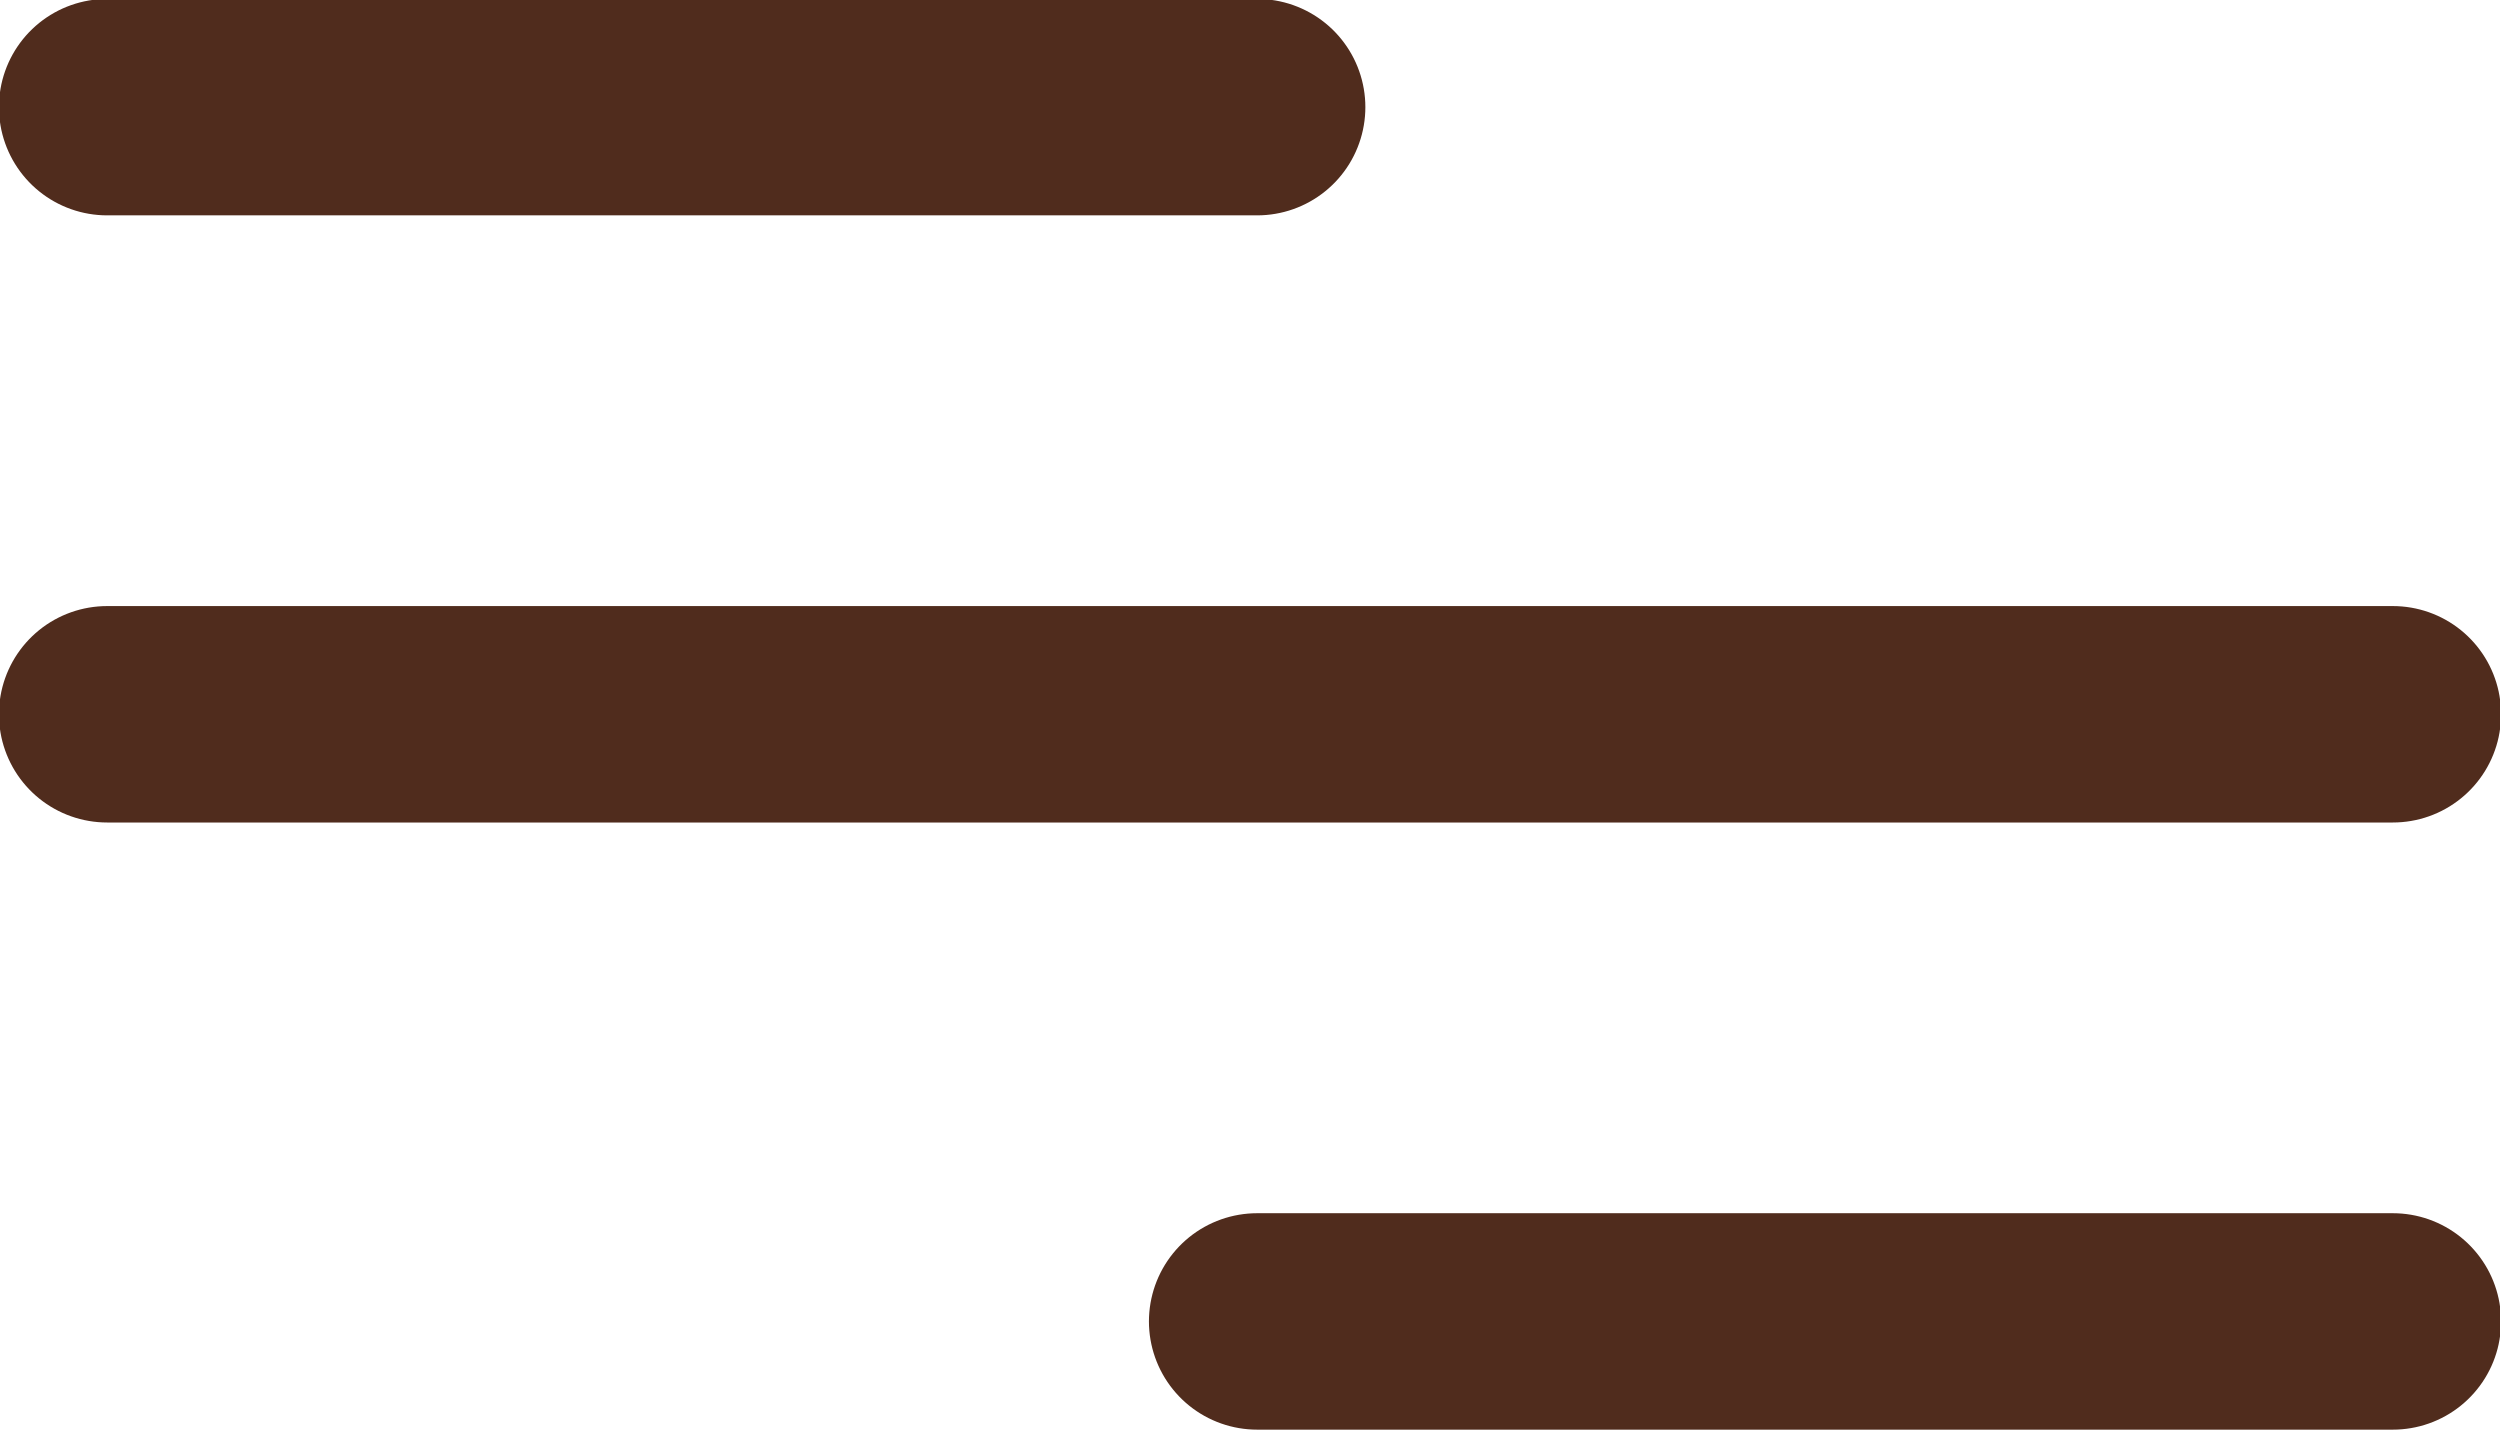
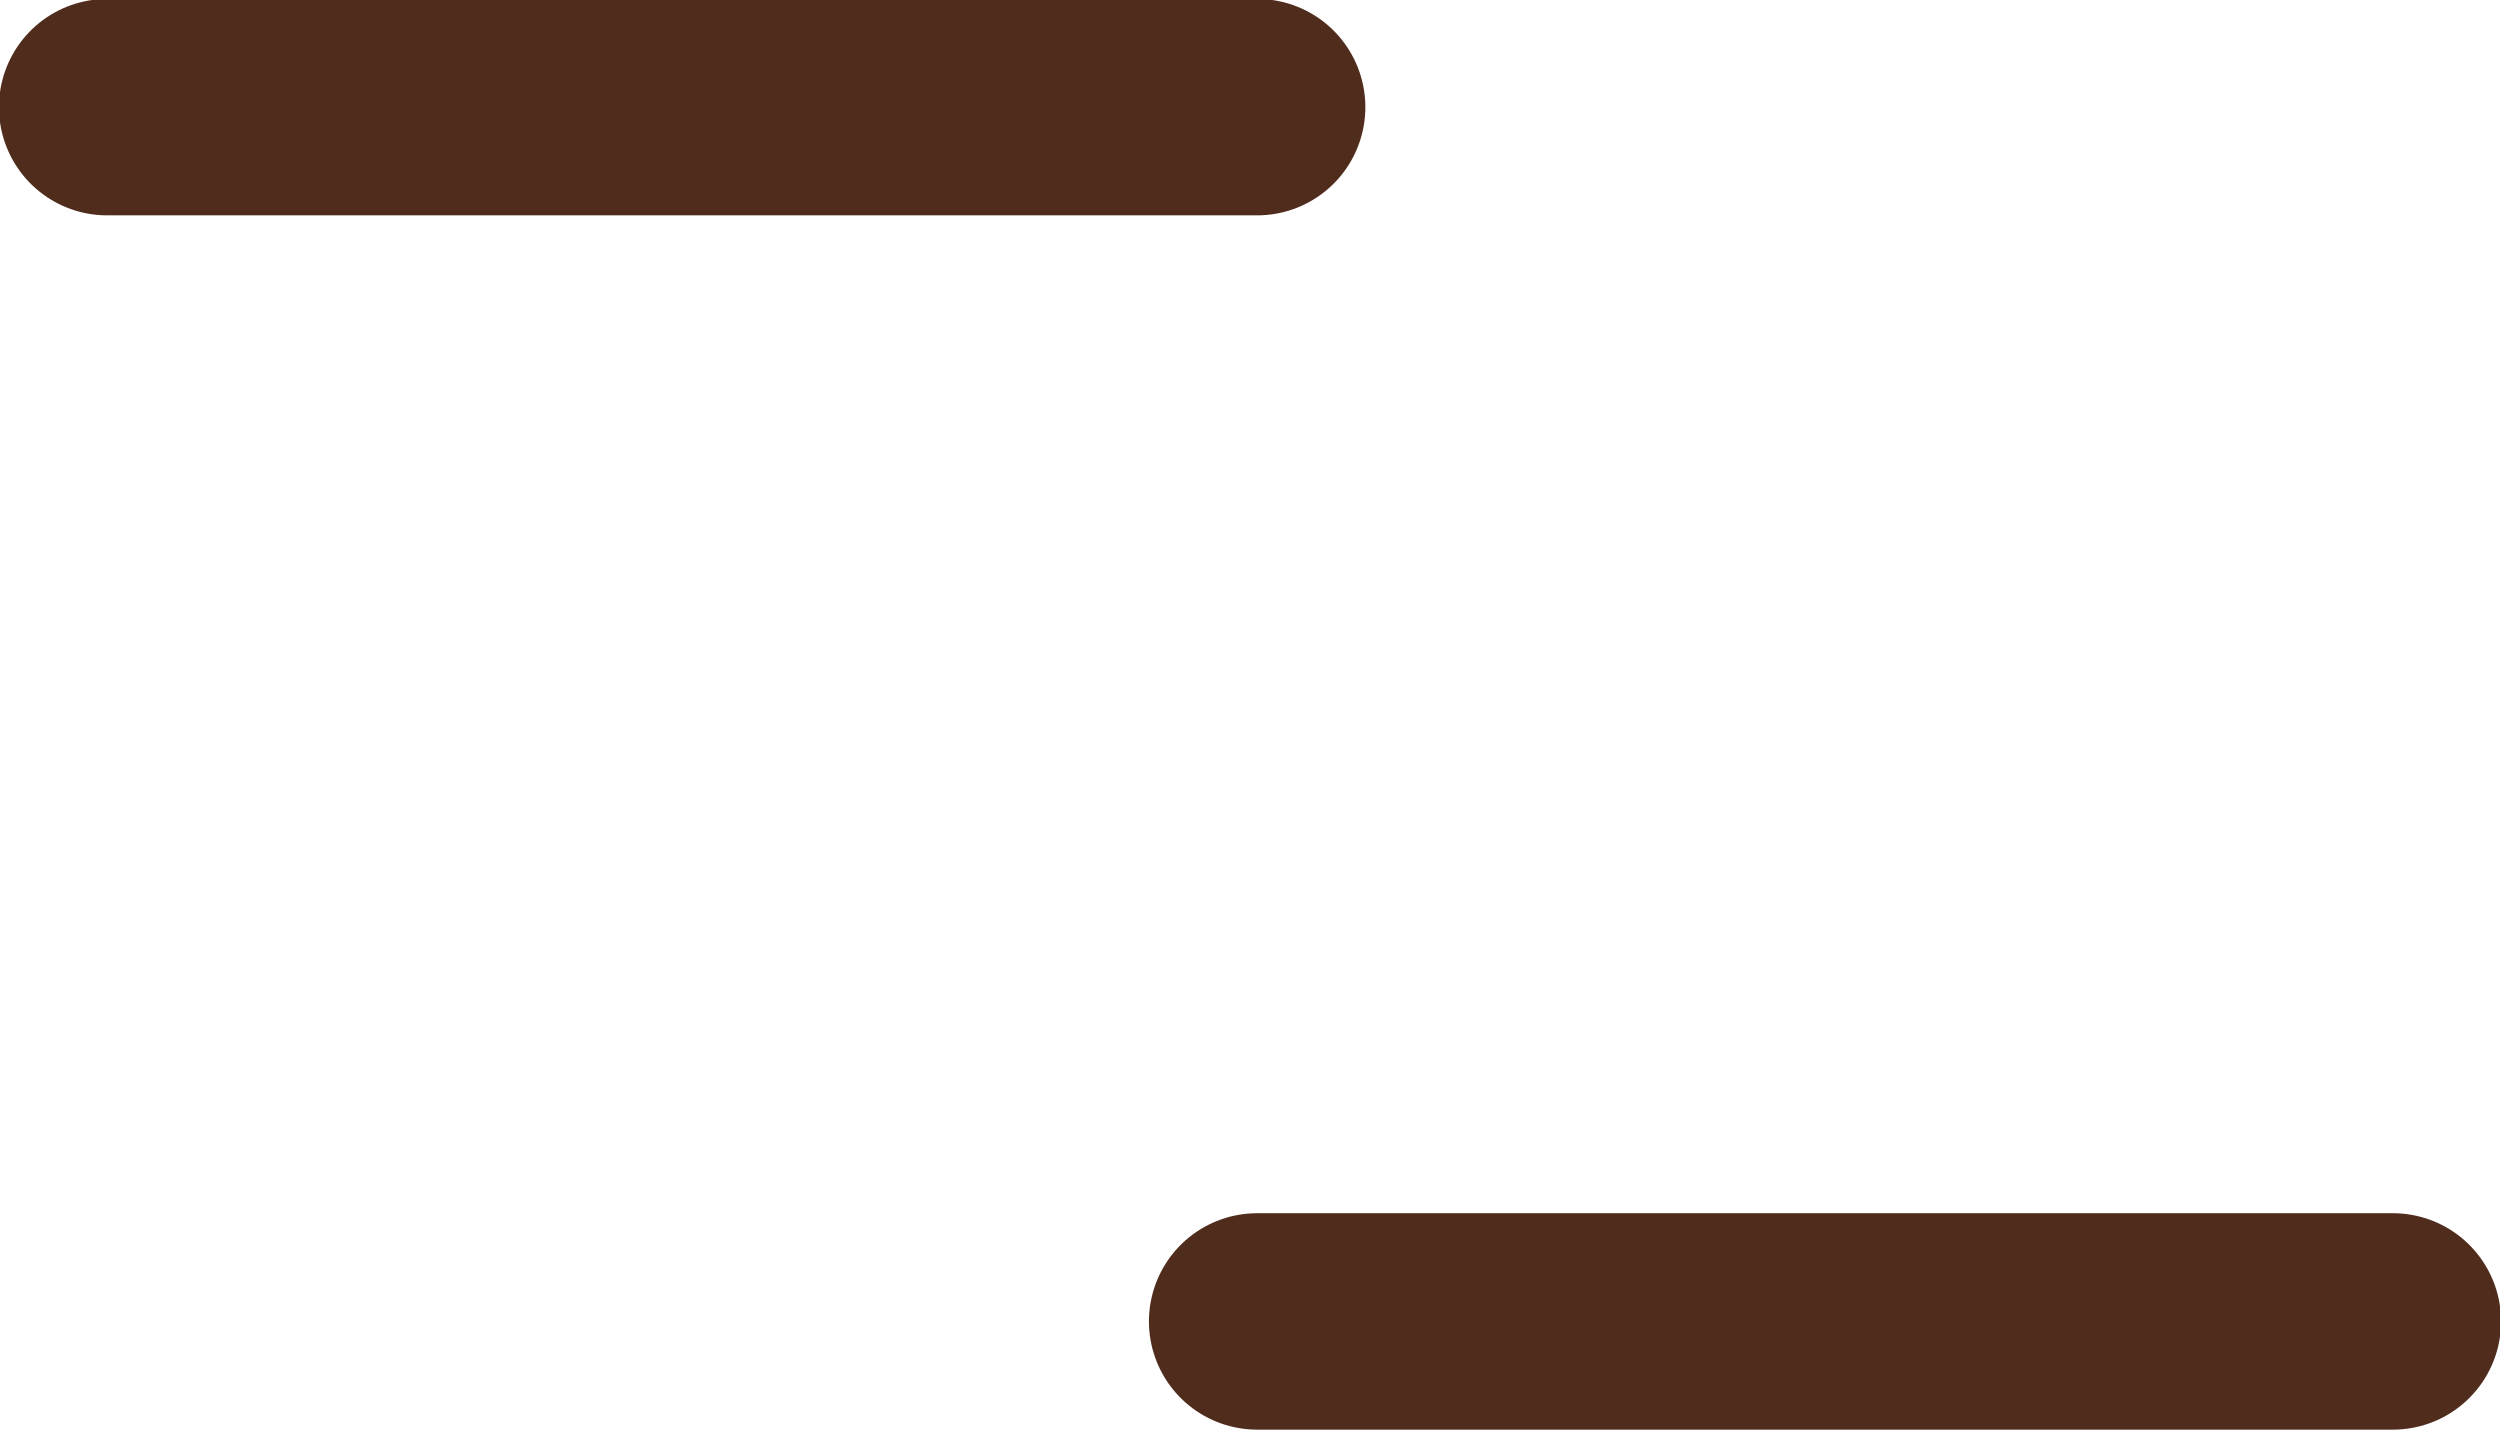
<svg xmlns="http://www.w3.org/2000/svg" version="1.1" id="Layer_1" x="0px" y="0px" viewBox="0 0 35 20.1" style="enable-background:new 0 0 35 20.1;" xml:space="preserve">
  <style type="text/css"> .st0{fill:none;stroke:#502C1D;stroke-width:3.03;stroke-linecap:round;stroke-linejoin:round;} </style>
-   <line class="st0" x1="1.5" y1="10" x2="33.5" y2="10" />
  <line class="st0" x1="17.6" y1="18.5" x2="33.5" y2="18.5" />
  <line class="st0" x1="1.5" y1="1.5" x2="17.6" y2="1.5" />
</svg>